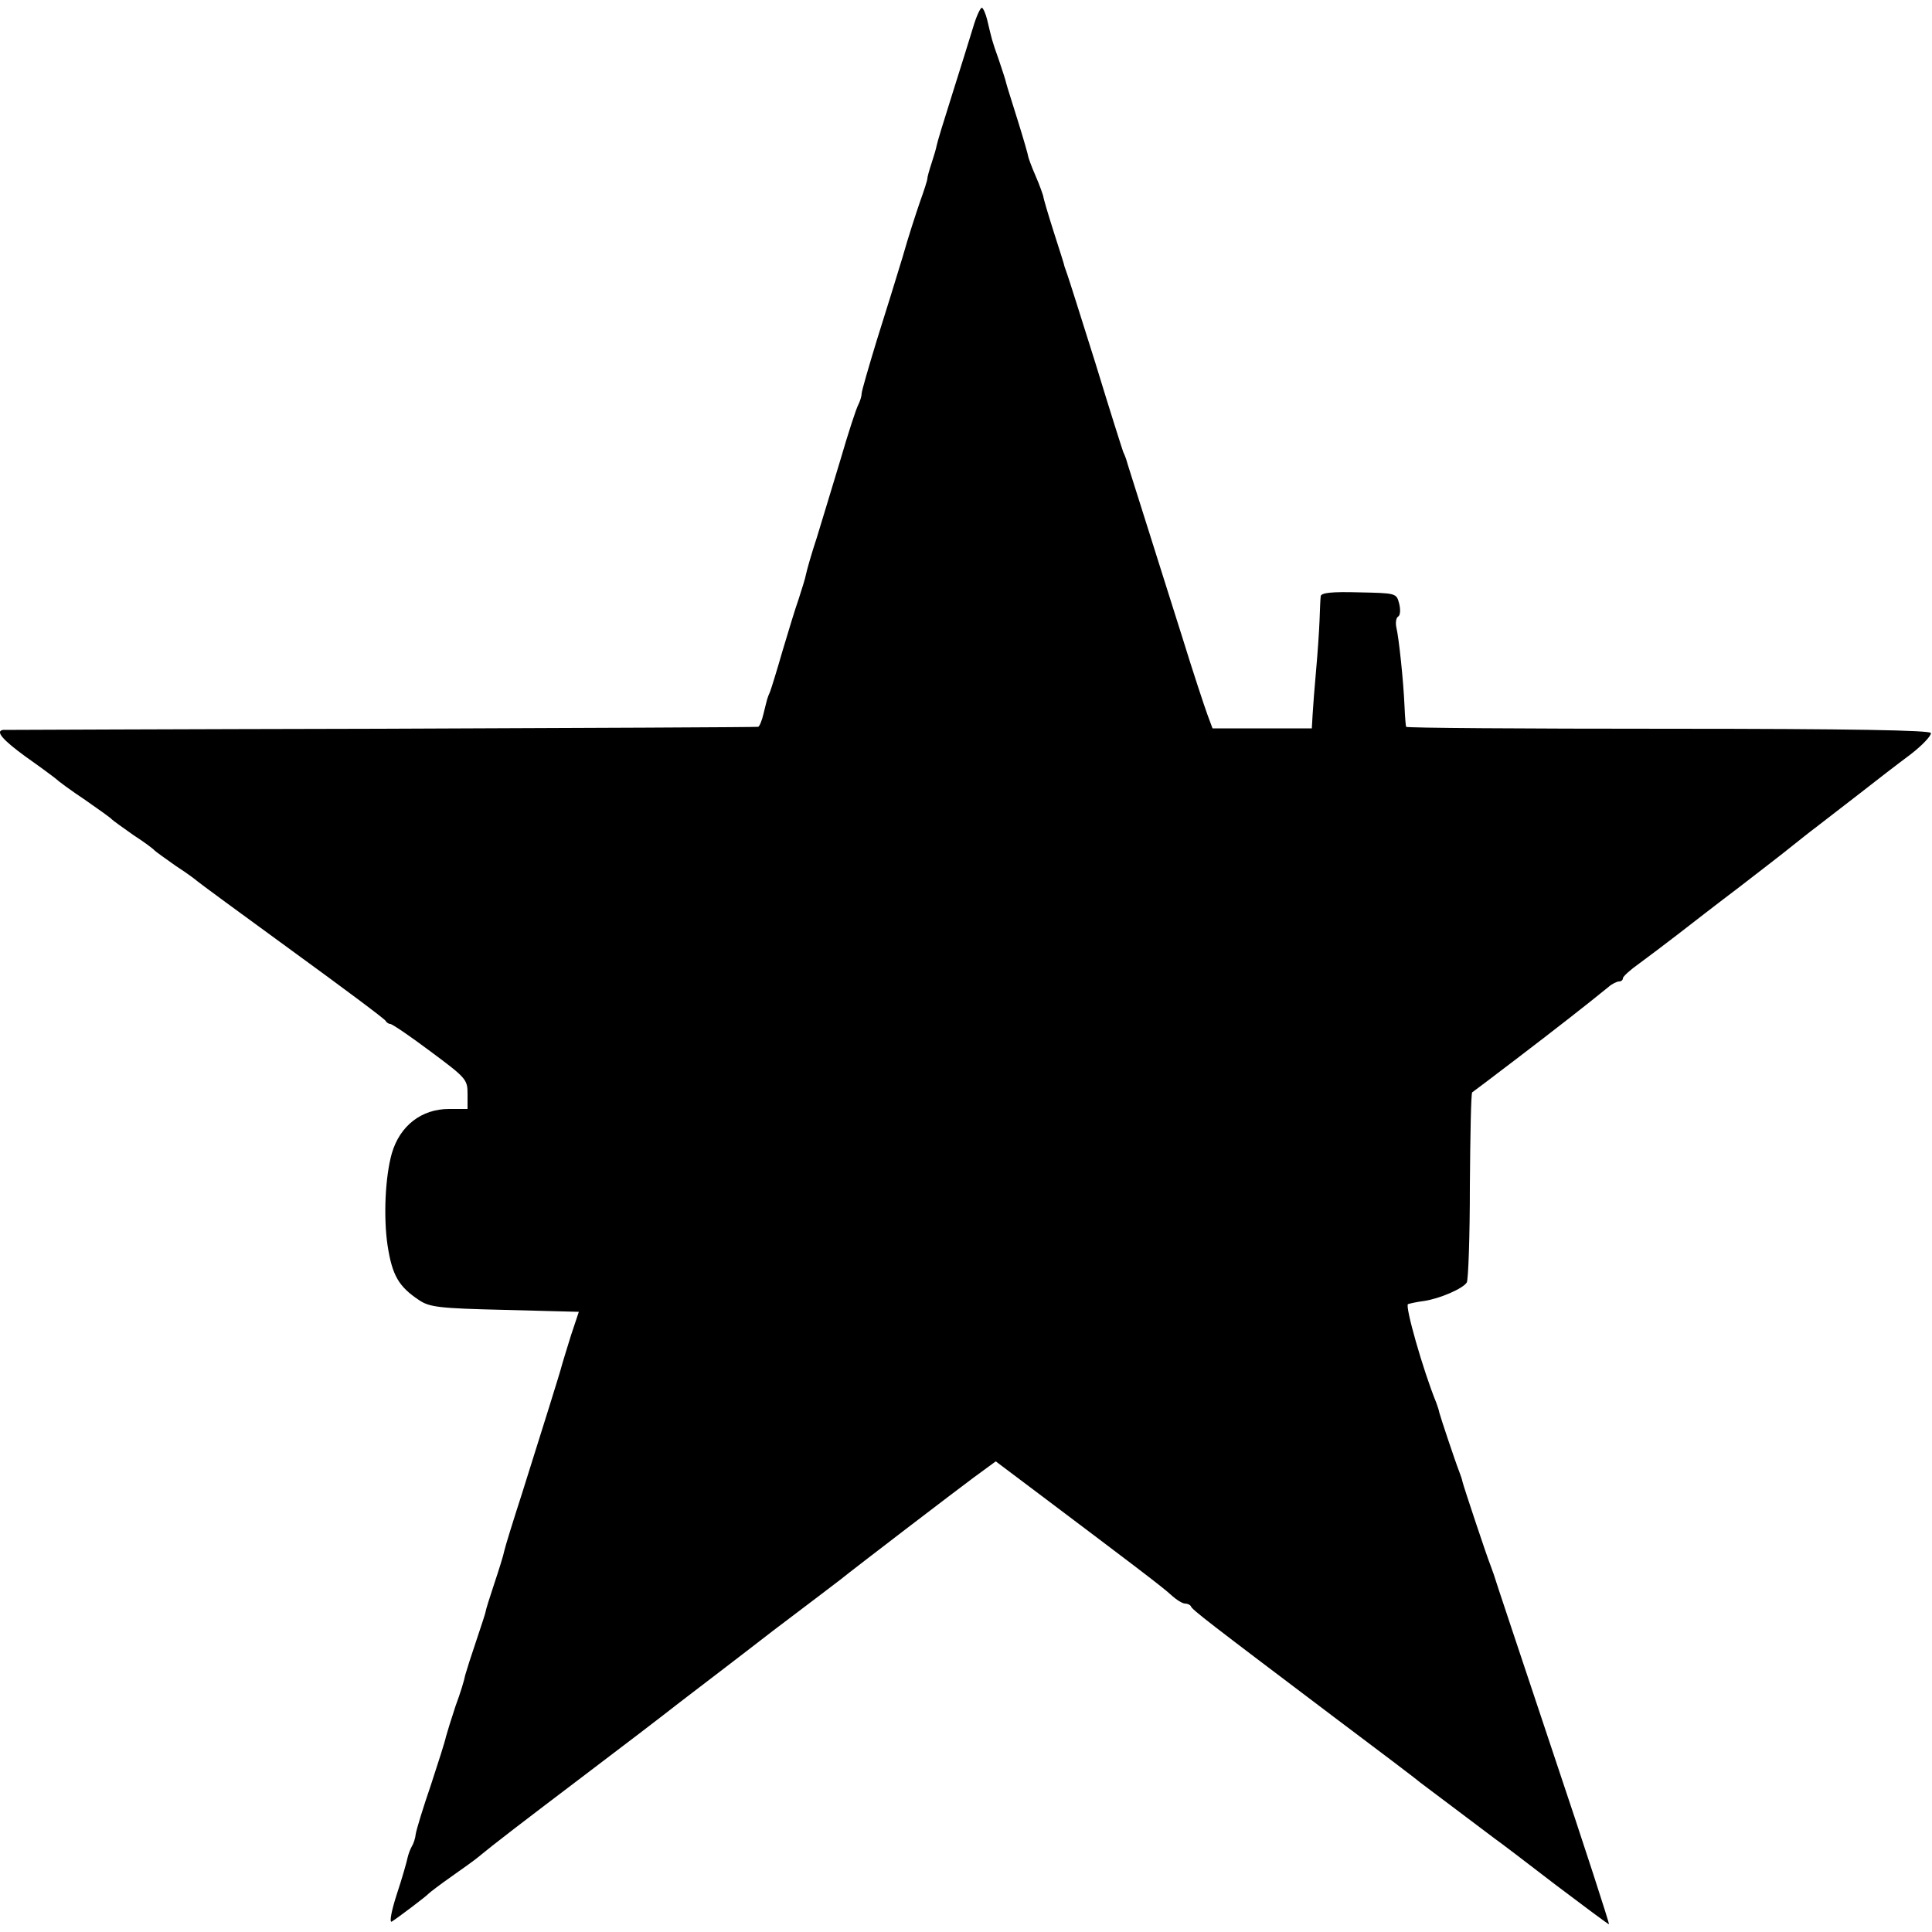
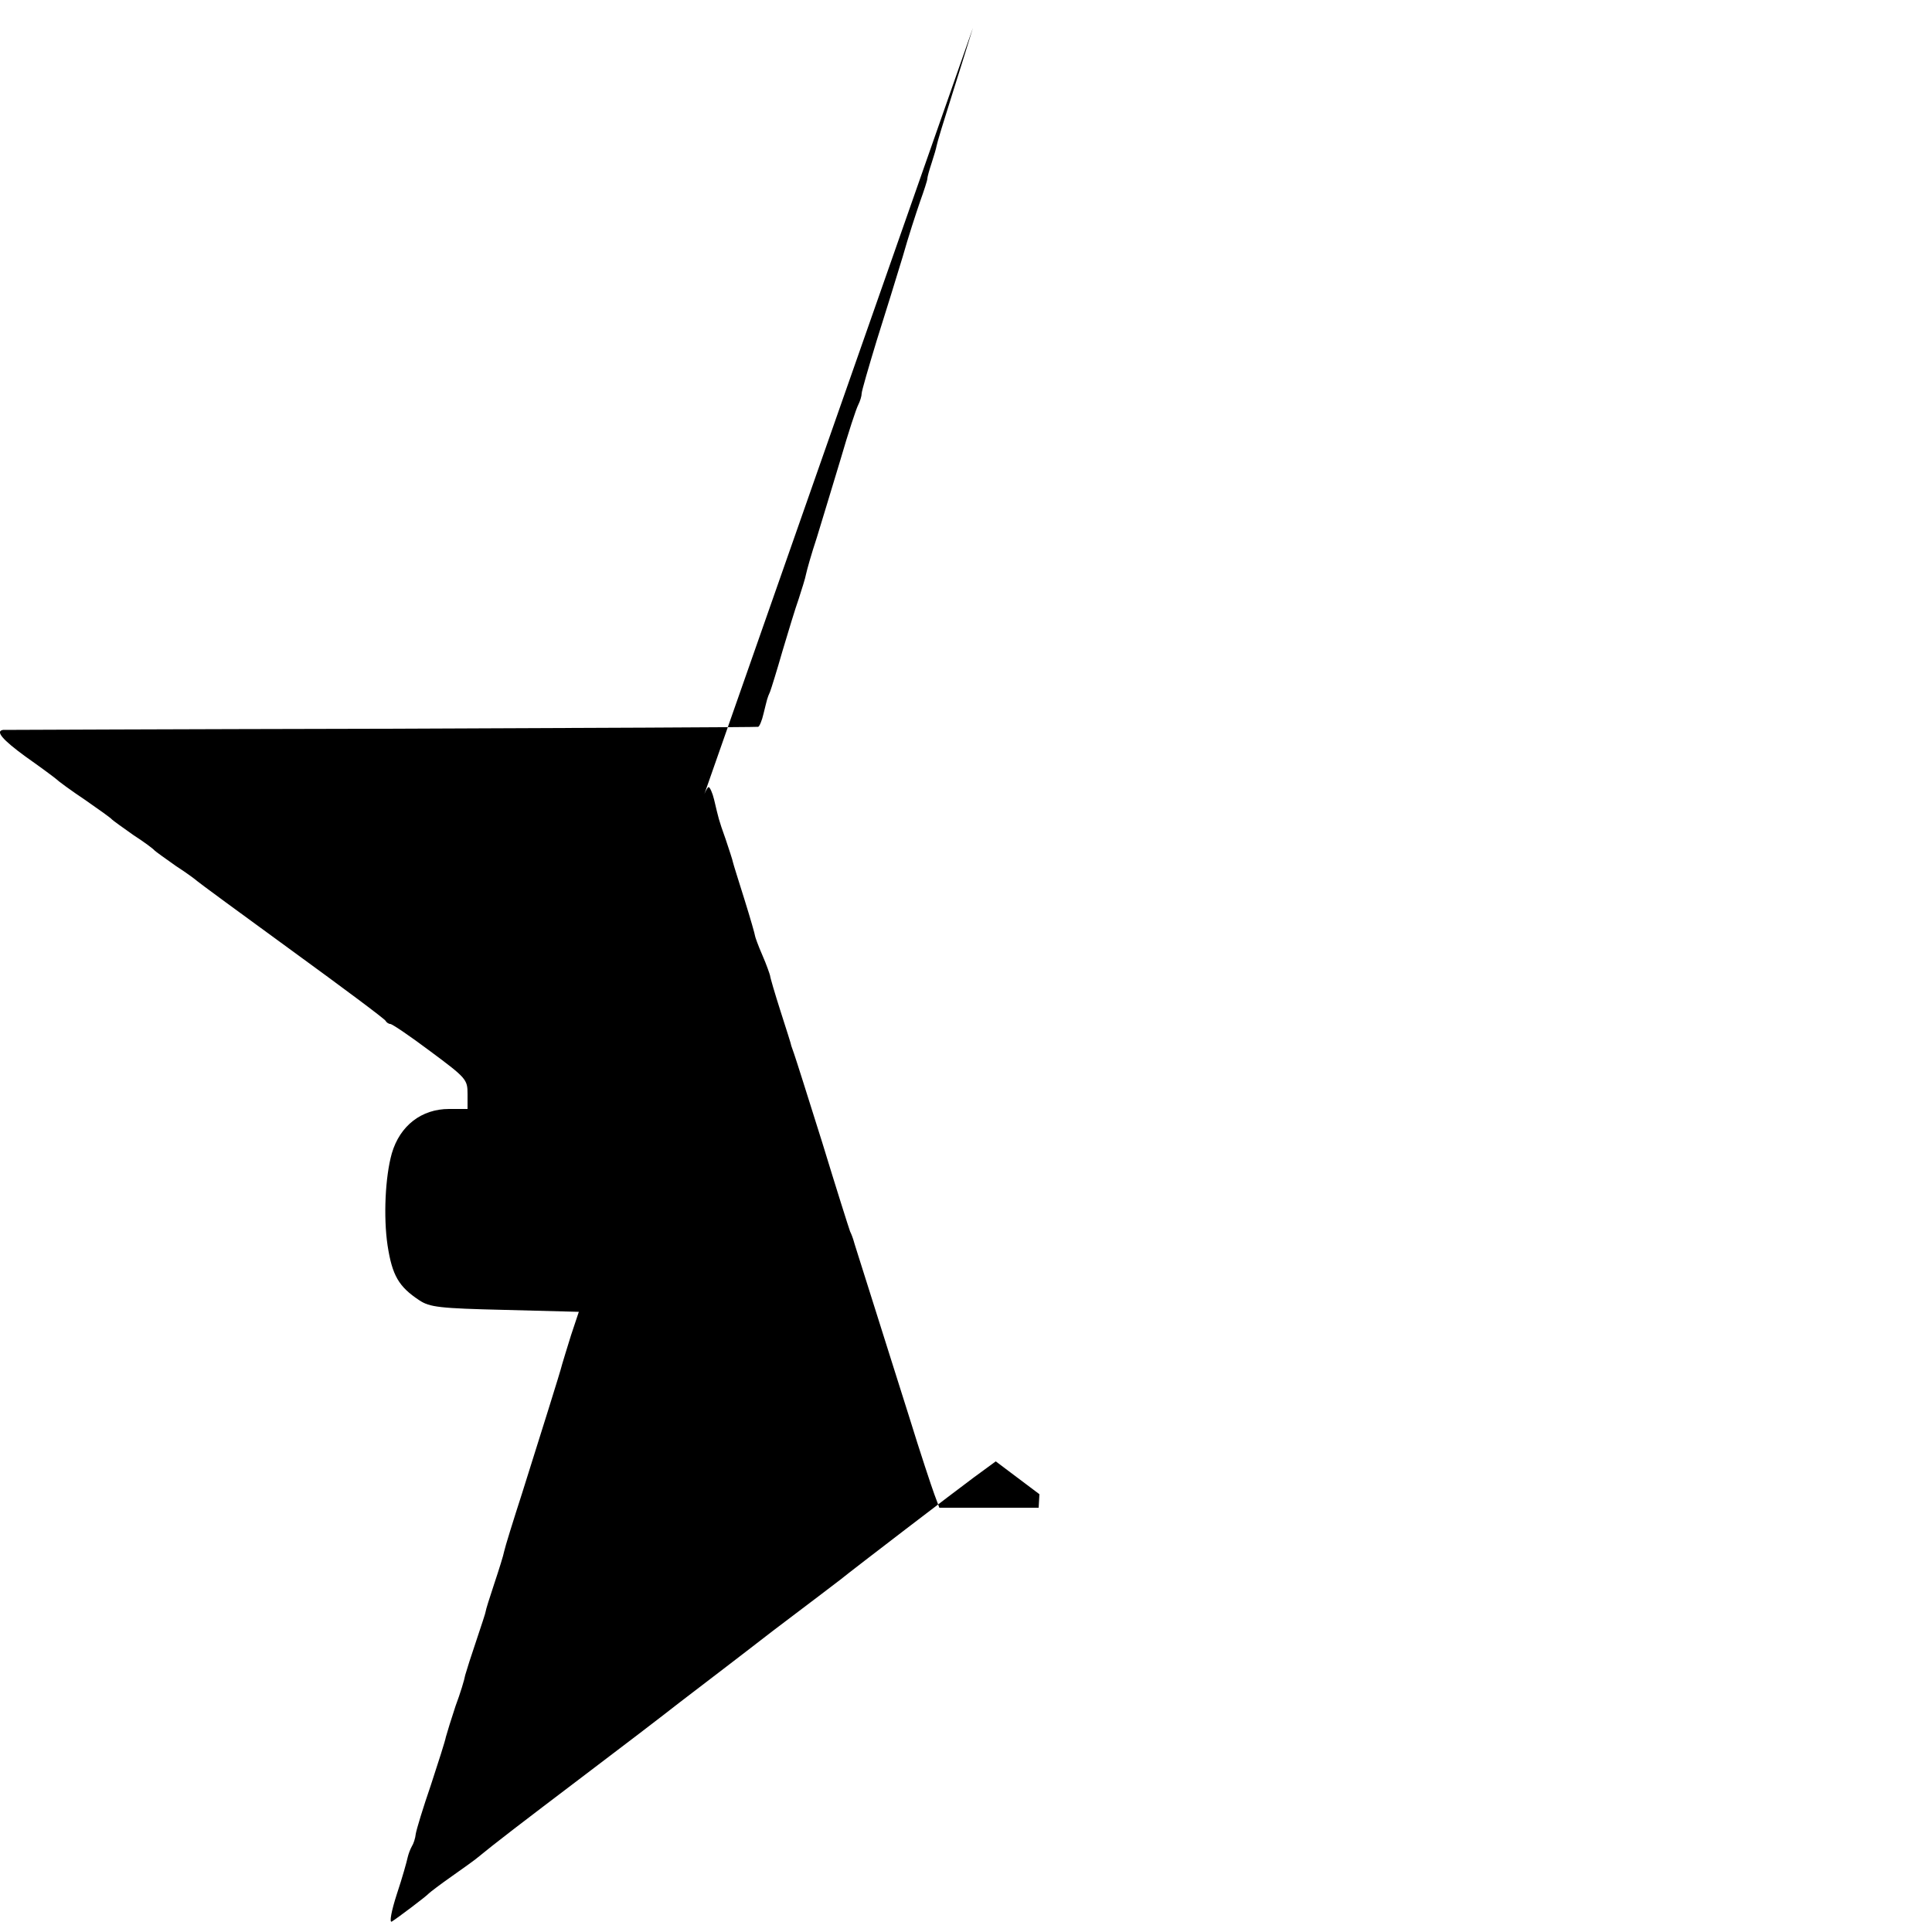
<svg xmlns="http://www.w3.org/2000/svg" version="1.0" width="500pt" height="500pt" viewBox="0 0 500 500" preserveAspectRatio="xMidYMid meet">
  <g transform="translate(0,500) scale(0.1,-0.1)" fill="#000000" stroke="none">
-     <path d="M2518 4928 c-9 -29 -33 -107 -54 -173 -21 -66 -39 -125 -40 -132 -1 -6 -7 -27 -13 -45 -6 -18 -11 -36 -11 -40 0 -5 -9 -32 -19 -60 -10 -29 -31 -93 -45 -143 -15 -49 -45 -147 -67 -216 -21 -69 -39 -131 -39 -137 0 -7 -4 -20 -9 -30 -5 -9 -26 -73 -46 -142 -21 -69 -48 -159 -61 -201 -14 -42 -26 -85 -28 -95 -2 -11 -11 -39 -19 -64 -9 -25 -27 -85 -42 -135 -14 -49 -29 -97 -32 -105 -8 -18 -7 -17 -17 -57 -4 -18 -11 -34 -14 -34 -4 -1 -443 -3 -977 -5 -533 -1 -973 -3 -977 -3 -21 -3 -1 -26 58 -69 37 -26 72 -52 78 -57 6 -6 40 -31 76 -55 36 -25 67 -47 70 -51 3 -3 28 -21 55 -40 28 -18 52 -36 55 -40 3 -3 28 -21 55 -40 28 -18 52 -36 55 -39 3 -3 113 -84 245 -180 132 -96 242 -178 243 -182 2 -4 8 -8 12 -8 5 0 52 -32 104 -71 93 -69 96 -73 96 -110 l0 -39 -48 0 c-71 0 -127 -43 -148 -115 -17 -60 -22 -164 -11 -238 12 -78 29 -107 82 -142 27 -18 52 -21 221 -25 l192 -5 -20 -60 c-10 -33 -21 -67 -23 -75 -5 -21 -56 -182 -104 -335 -23 -71 -44 -139 -46 -149 -2 -11 -14 -49 -26 -85 -12 -36 -22 -68 -22 -71 0 -3 -11 -36 -24 -75 -13 -38 -26 -79 -29 -90 -2 -12 -13 -48 -25 -80 -11 -33 -22 -69 -25 -80 -2 -11 -20 -67 -39 -125 -20 -58 -37 -114 -39 -126 -1 -11 -6 -26 -10 -32 -4 -7 -9 -20 -11 -29 -2 -10 -14 -53 -28 -95 -14 -43 -20 -75 -13 -71 13 8 89 65 96 73 3 3 29 23 59 44 30 21 59 42 65 47 46 38 118 93 271 209 98 74 213 162 255 195 43 33 152 116 241 185 90 68 169 128 174 132 37 30 300 231 346 265 l56 41 113 -85 c231 -174 316 -238 340 -260 14 -13 30 -23 37 -23 6 0 13 -3 15 -7 3 -9 45 -41 372 -288 116 -87 215 -162 220 -167 11 -8 146 -110 194 -146 13 -9 84 -63 158 -120 74 -56 136 -102 138 -102 2 0 -63 201 -146 448 -82 246 -151 452 -152 457 -2 6 -6 17 -9 25 -8 19 -69 202 -72 215 -1 6 -5 17 -8 25 -11 28 -49 142 -52 154 -1 6 -5 18 -8 26 -34 83 -82 252 -73 255 6 2 25 6 41 8 41 6 101 32 111 48 4 7 8 120 8 250 1 131 3 239 6 242 3 2 55 41 115 87 97 74 183 141 238 186 9 8 22 14 27 14 6 0 10 4 10 8 0 5 19 22 43 39 23 17 67 50 98 74 31 24 103 80 160 123 57 44 118 91 135 105 18 14 46 37 65 51 18 14 67 52 110 85 42 33 103 80 134 103 31 24 54 49 52 55 -2 7 -203 11 -680 11 -372 0 -678 2 -678 5 -1 3 -3 26 -4 51 -3 71 -15 180 -21 205 -3 13 -1 26 4 29 6 3 7 18 3 34 -7 27 -8 27 -104 29 -70 2 -98 -1 -99 -10 -1 -7 -2 -34 -3 -62 -1 -27 -5 -86 -9 -130 -4 -44 -8 -96 -9 -115 l-2 -35 -129 0 -128 0 -13 35 c-7 19 -37 109 -65 200 -29 91 -69 219 -90 285 -40 127 -53 167 -55 175 -1 3 -4 12 -8 20 -3 8 -36 112 -72 230 -37 118 -70 222 -73 230 -3 8 -6 17 -7 20 0 3 -13 43 -28 90 -15 47 -27 88 -27 92 -1 4 -9 28 -20 53 -11 25 -19 48 -19 50 0 3 -12 45 -27 93 -15 48 -29 92 -30 97 -1 6 -10 33 -19 60 -19 53 -18 53 -30 103 -4 17 -11 32 -14 32 -4 0 -15 -24 -23 -52z" />
+     <path d="M2518 4928 c-9 -29 -33 -107 -54 -173 -21 -66 -39 -125 -40 -132 -1 -6 -7 -27 -13 -45 -6 -18 -11 -36 -11 -40 0 -5 -9 -32 -19 -60 -10 -29 -31 -93 -45 -143 -15 -49 -45 -147 -67 -216 -21 -69 -39 -131 -39 -137 0 -7 -4 -20 -9 -30 -5 -9 -26 -73 -46 -142 -21 -69 -48 -159 -61 -201 -14 -42 -26 -85 -28 -95 -2 -11 -11 -39 -19 -64 -9 -25 -27 -85 -42 -135 -14 -49 -29 -97 -32 -105 -8 -18 -7 -17 -17 -57 -4 -18 -11 -34 -14 -34 -4 -1 -443 -3 -977 -5 -533 -1 -973 -3 -977 -3 -21 -3 -1 -26 58 -69 37 -26 72 -52 78 -57 6 -6 40 -31 76 -55 36 -25 67 -47 70 -51 3 -3 28 -21 55 -40 28 -18 52 -36 55 -40 3 -3 28 -21 55 -40 28 -18 52 -36 55 -39 3 -3 113 -84 245 -180 132 -96 242 -178 243 -182 2 -4 8 -8 12 -8 5 0 52 -32 104 -71 93 -69 96 -73 96 -110 l0 -39 -48 0 c-71 0 -127 -43 -148 -115 -17 -60 -22 -164 -11 -238 12 -78 29 -107 82 -142 27 -18 52 -21 221 -25 l192 -5 -20 -60 c-10 -33 -21 -67 -23 -75 -5 -21 -56 -182 -104 -335 -23 -71 -44 -139 -46 -149 -2 -11 -14 -49 -26 -85 -12 -36 -22 -68 -22 -71 0 -3 -11 -36 -24 -75 -13 -38 -26 -79 -29 -90 -2 -12 -13 -48 -25 -80 -11 -33 -22 -69 -25 -80 -2 -11 -20 -67 -39 -125 -20 -58 -37 -114 -39 -126 -1 -11 -6 -26 -10 -32 -4 -7 -9 -20 -11 -29 -2 -10 -14 -53 -28 -95 -14 -43 -20 -75 -13 -71 13 8 89 65 96 73 3 3 29 23 59 44 30 21 59 42 65 47 46 38 118 93 271 209 98 74 213 162 255 195 43 33 152 116 241 185 90 68 169 128 174 132 37 30 300 231 346 265 l56 41 113 -85 l-2 -35 -129 0 -128 0 -13 35 c-7 19 -37 109 -65 200 -29 91 -69 219 -90 285 -40 127 -53 167 -55 175 -1 3 -4 12 -8 20 -3 8 -36 112 -72 230 -37 118 -70 222 -73 230 -3 8 -6 17 -7 20 0 3 -13 43 -28 90 -15 47 -27 88 -27 92 -1 4 -9 28 -20 53 -11 25 -19 48 -19 50 0 3 -12 45 -27 93 -15 48 -29 92 -30 97 -1 6 -10 33 -19 60 -19 53 -18 53 -30 103 -4 17 -11 32 -14 32 -4 0 -15 -24 -23 -52z" />
  </g>
</svg>